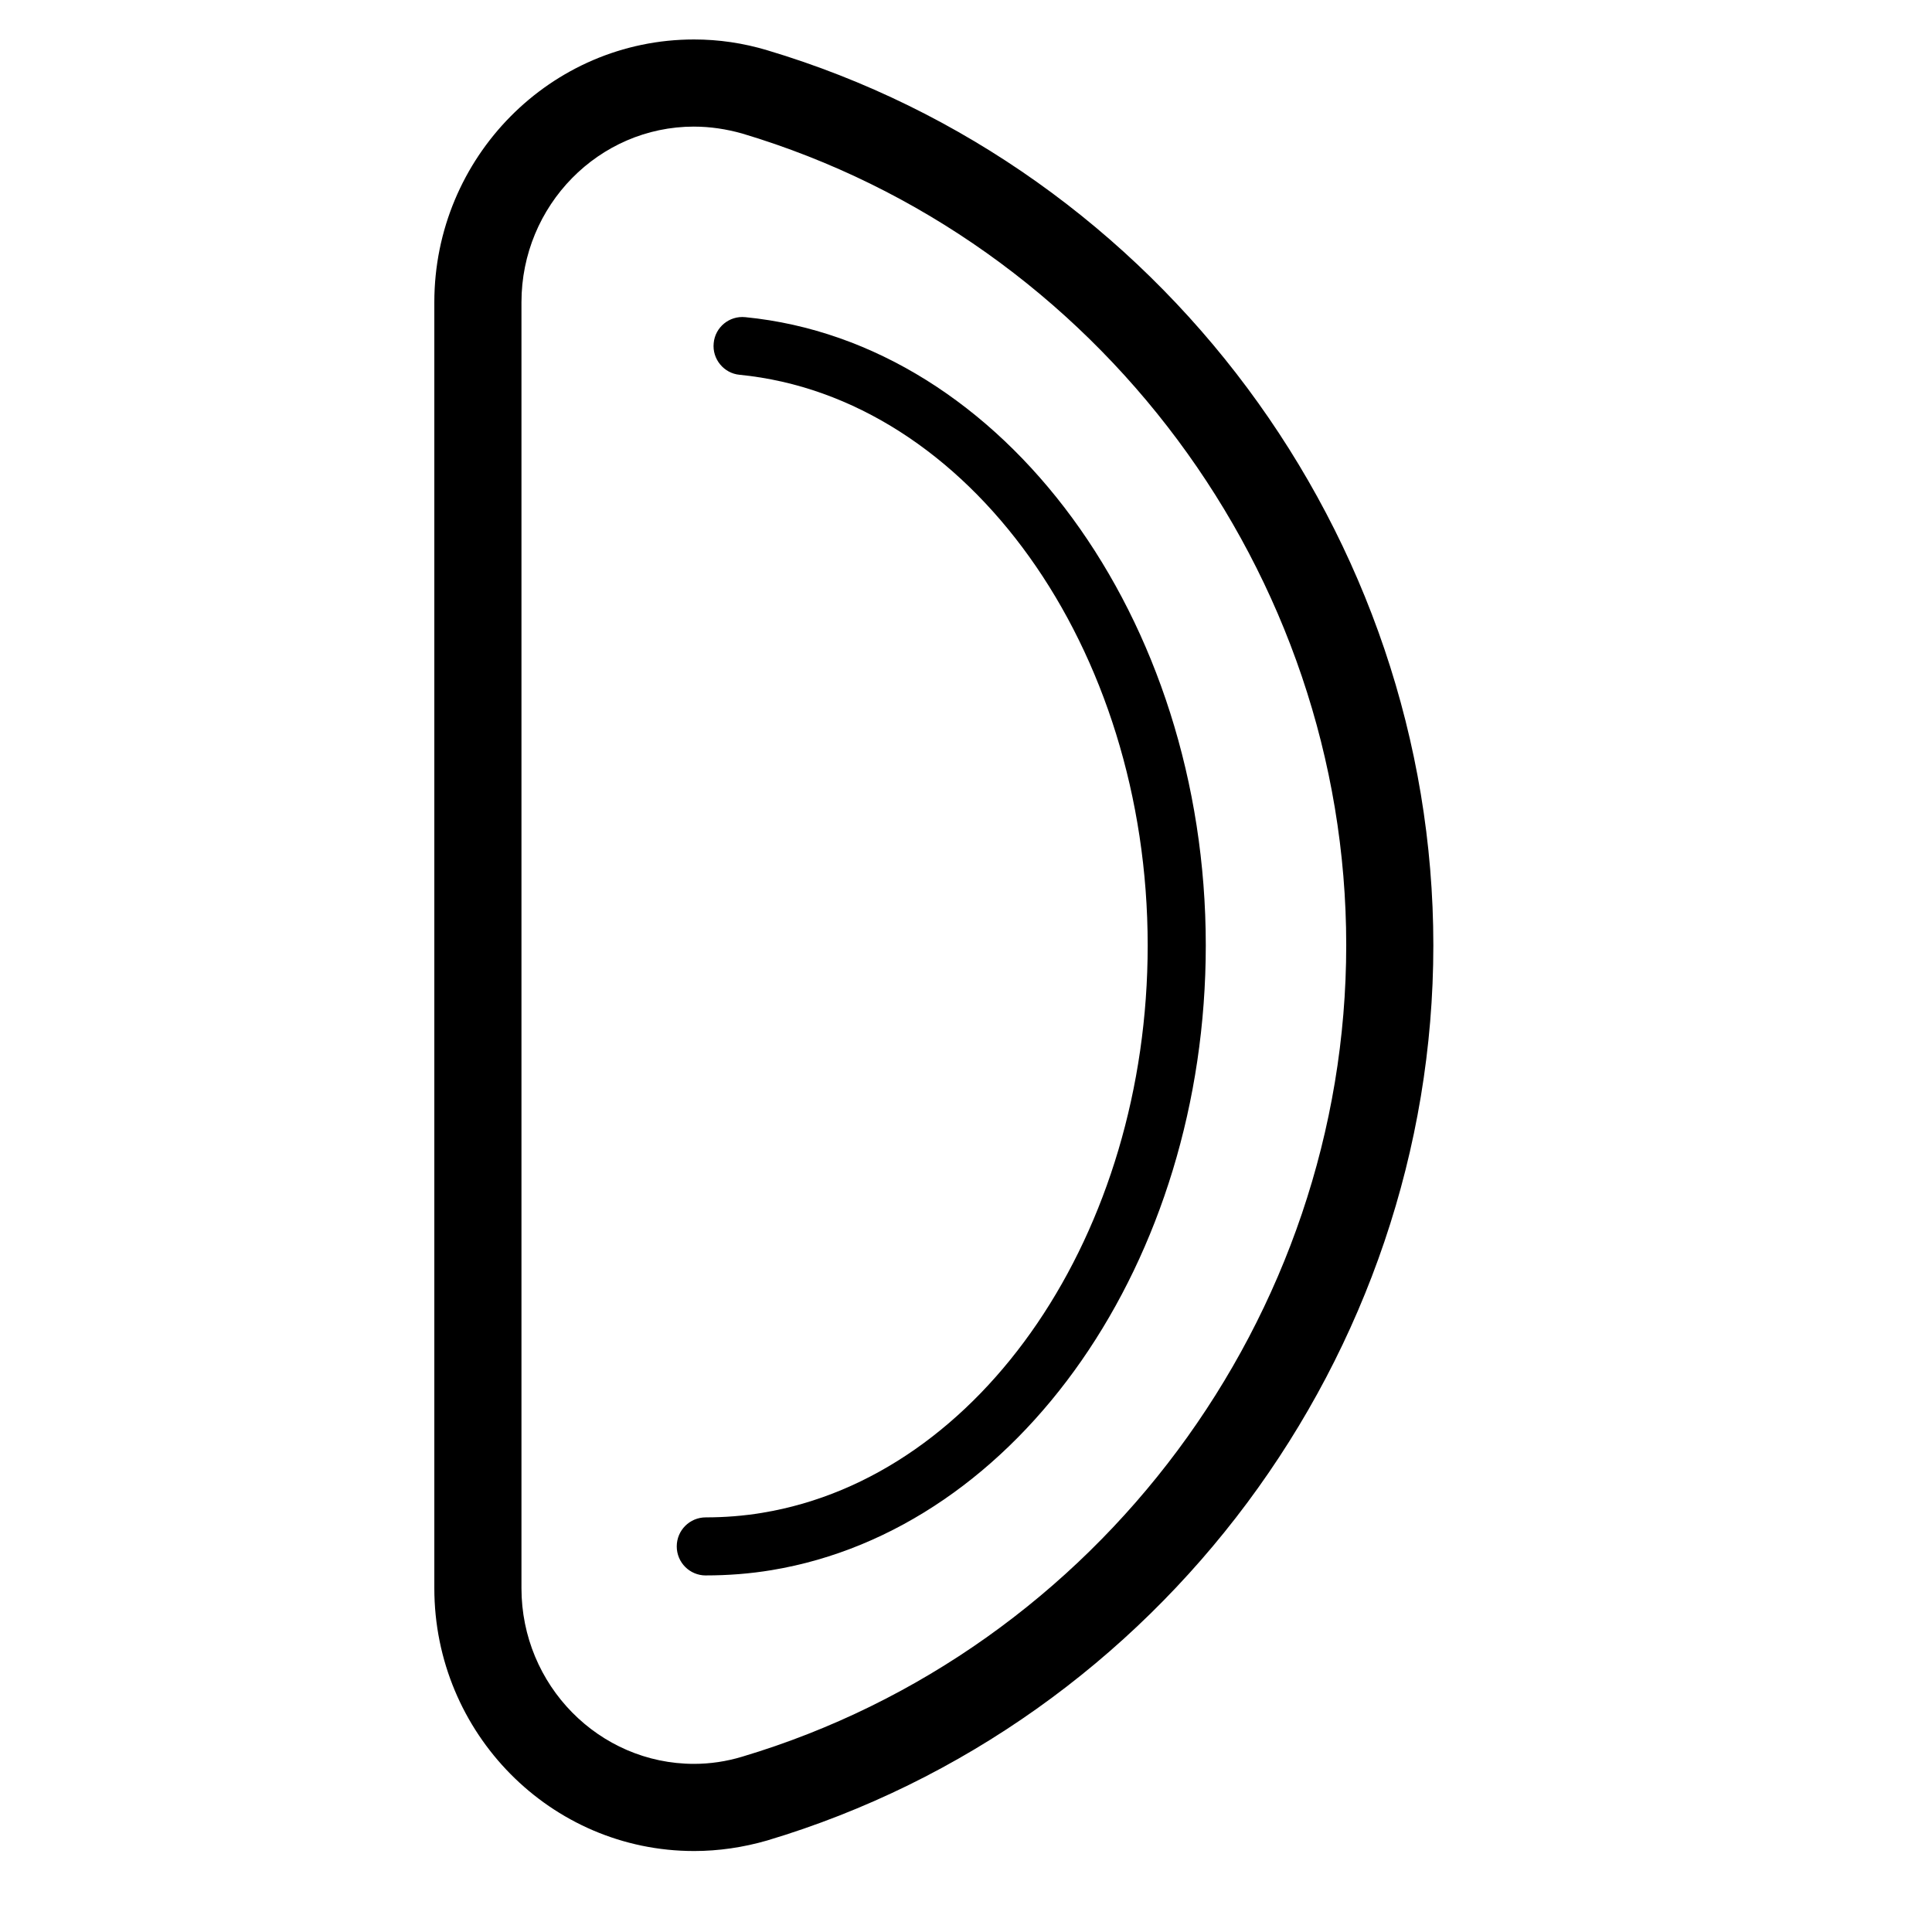
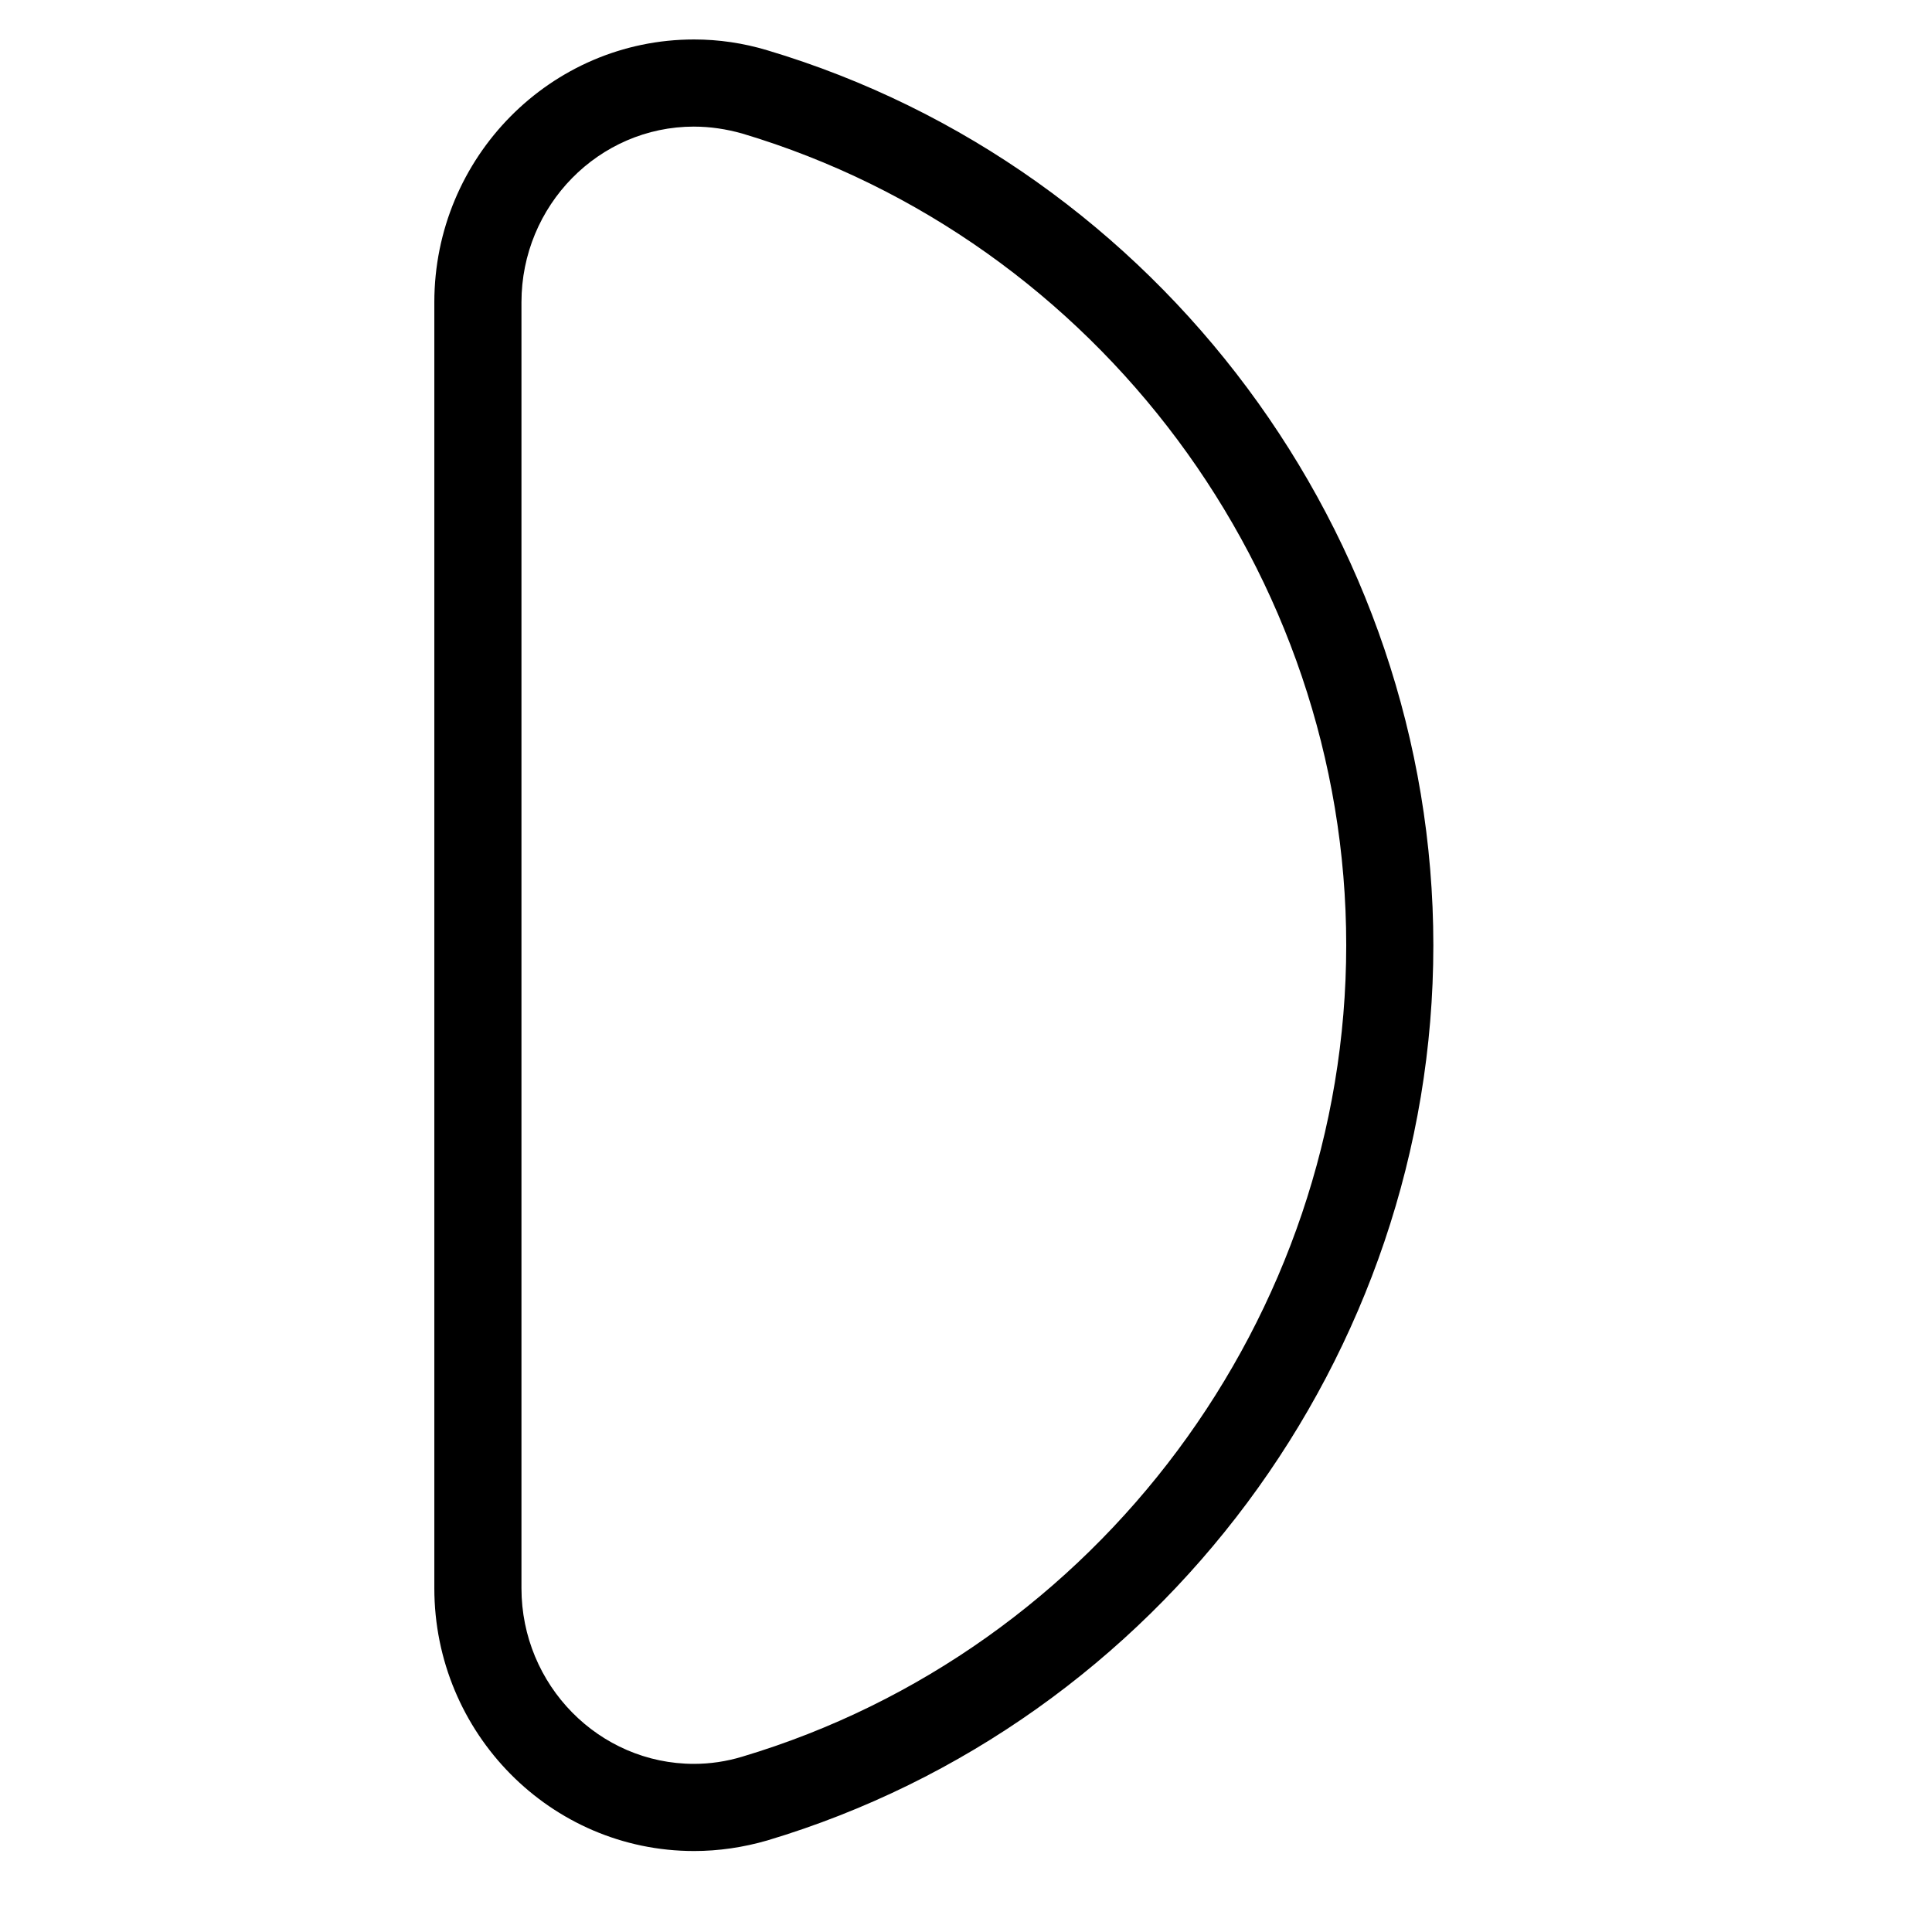
<svg xmlns="http://www.w3.org/2000/svg" fill="#000000" width="800px" height="800px" version="1.1" viewBox="144 144 512 512">
  <g>
    <path d="m327.93 634.54c-37.977 0-68.828-31.234-68.828-69.656v-340.77c0-38.422 30.852-69.656 68.828-69.656 6.551 0 13.039 0.953 19.402 2.863 103.94 31.043 176.52 128.62 176.52 237.21 0 108.59-72.582 206.11-176.52 237.21-6.363 1.844-12.914 2.801-19.402 2.801zm0-456.99c-25.254 0-45.738 20.93-45.738 46.562v340.77c0 25.699 20.547 46.562 45.738 46.562 4.262 0 8.586-0.637 12.785-1.91 94.273-28.18 160.05-116.6 160.05-215.07 0-98.473-65.84-186.89-160.05-215.07-4.262-1.199-8.523-1.836-12.785-1.836z" />
-     <path d="m331.04 561.51c-4.262 0-7.695-3.434-7.695-7.695 0-4.262 3.434-7.695 7.695-7.695 4.961 0 9.988-0.383 14.949-1.207 58.27-9.605 102.16-74.301 102.16-150.38 0-78.816-47.52-145.23-108.14-151.21-4.199-0.383-7.316-4.199-6.871-8.398 0.383-4.199 4.137-7.316 8.398-6.871 68.445 6.742 122.01 79.832 122.01 166.47 0 83.523-49.426 154.71-115.07 165.58-5.727 0.953-11.578 1.398-17.43 1.398z" />
  </g>
</svg>